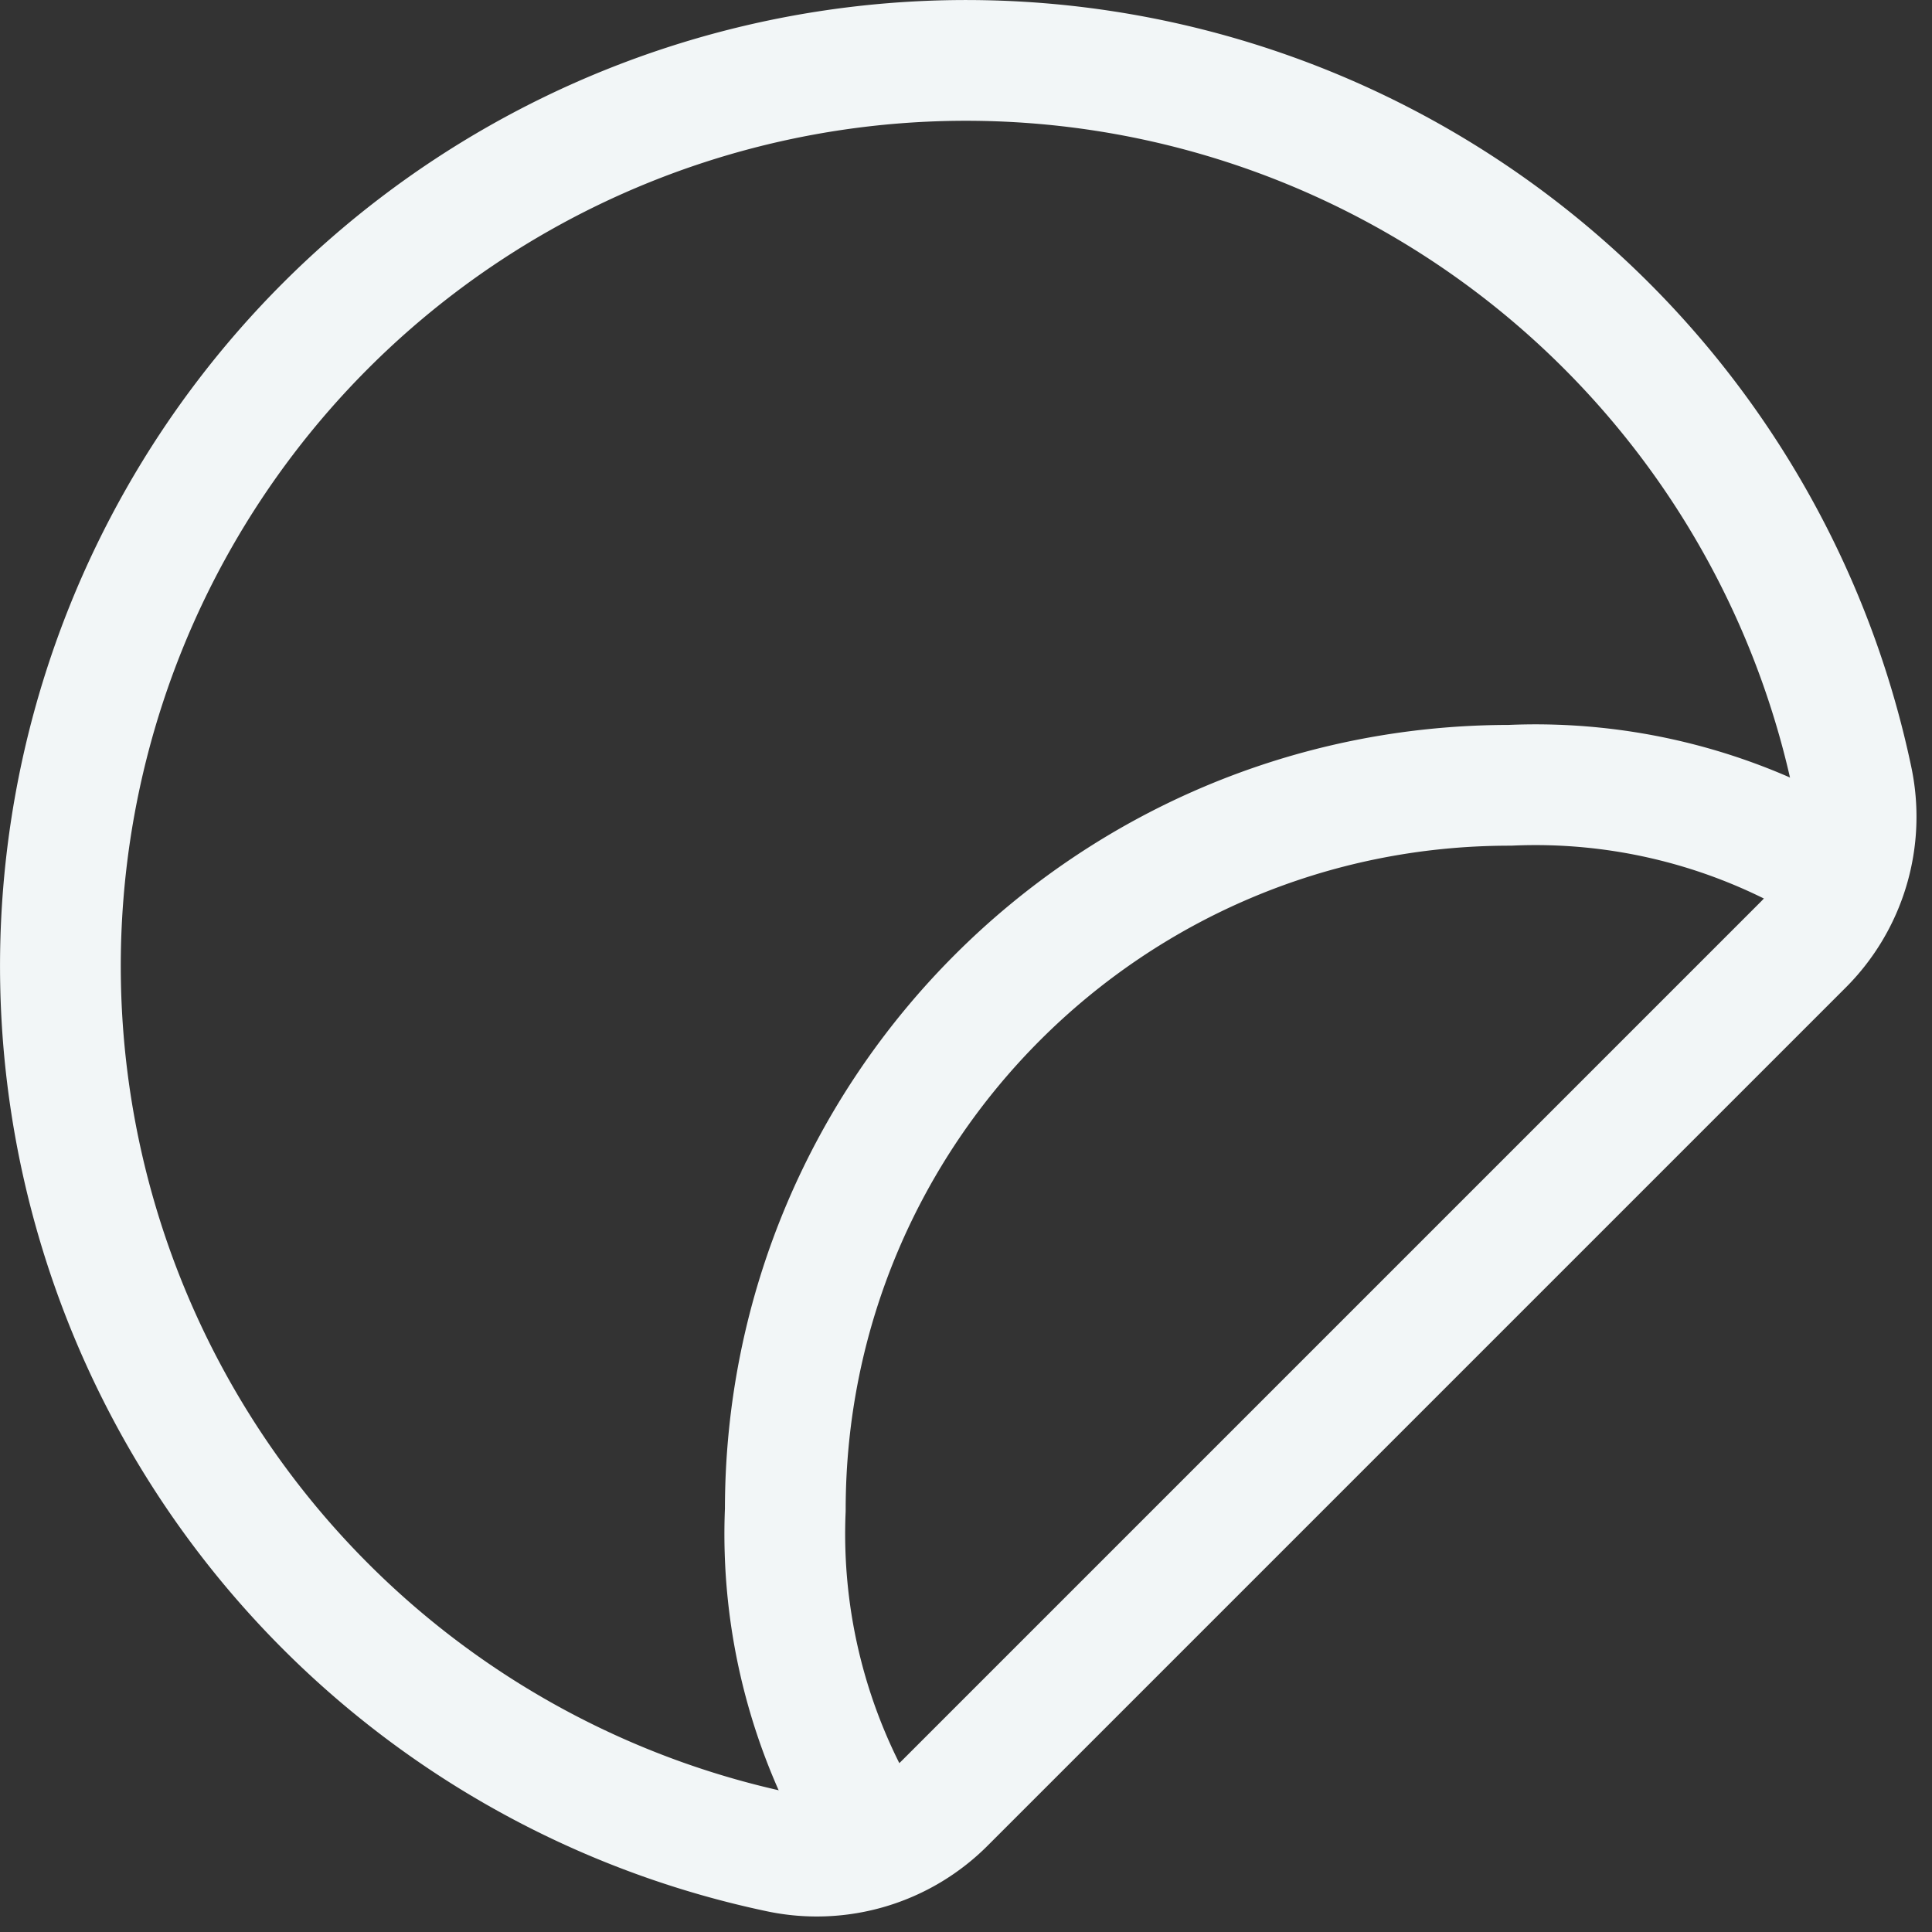
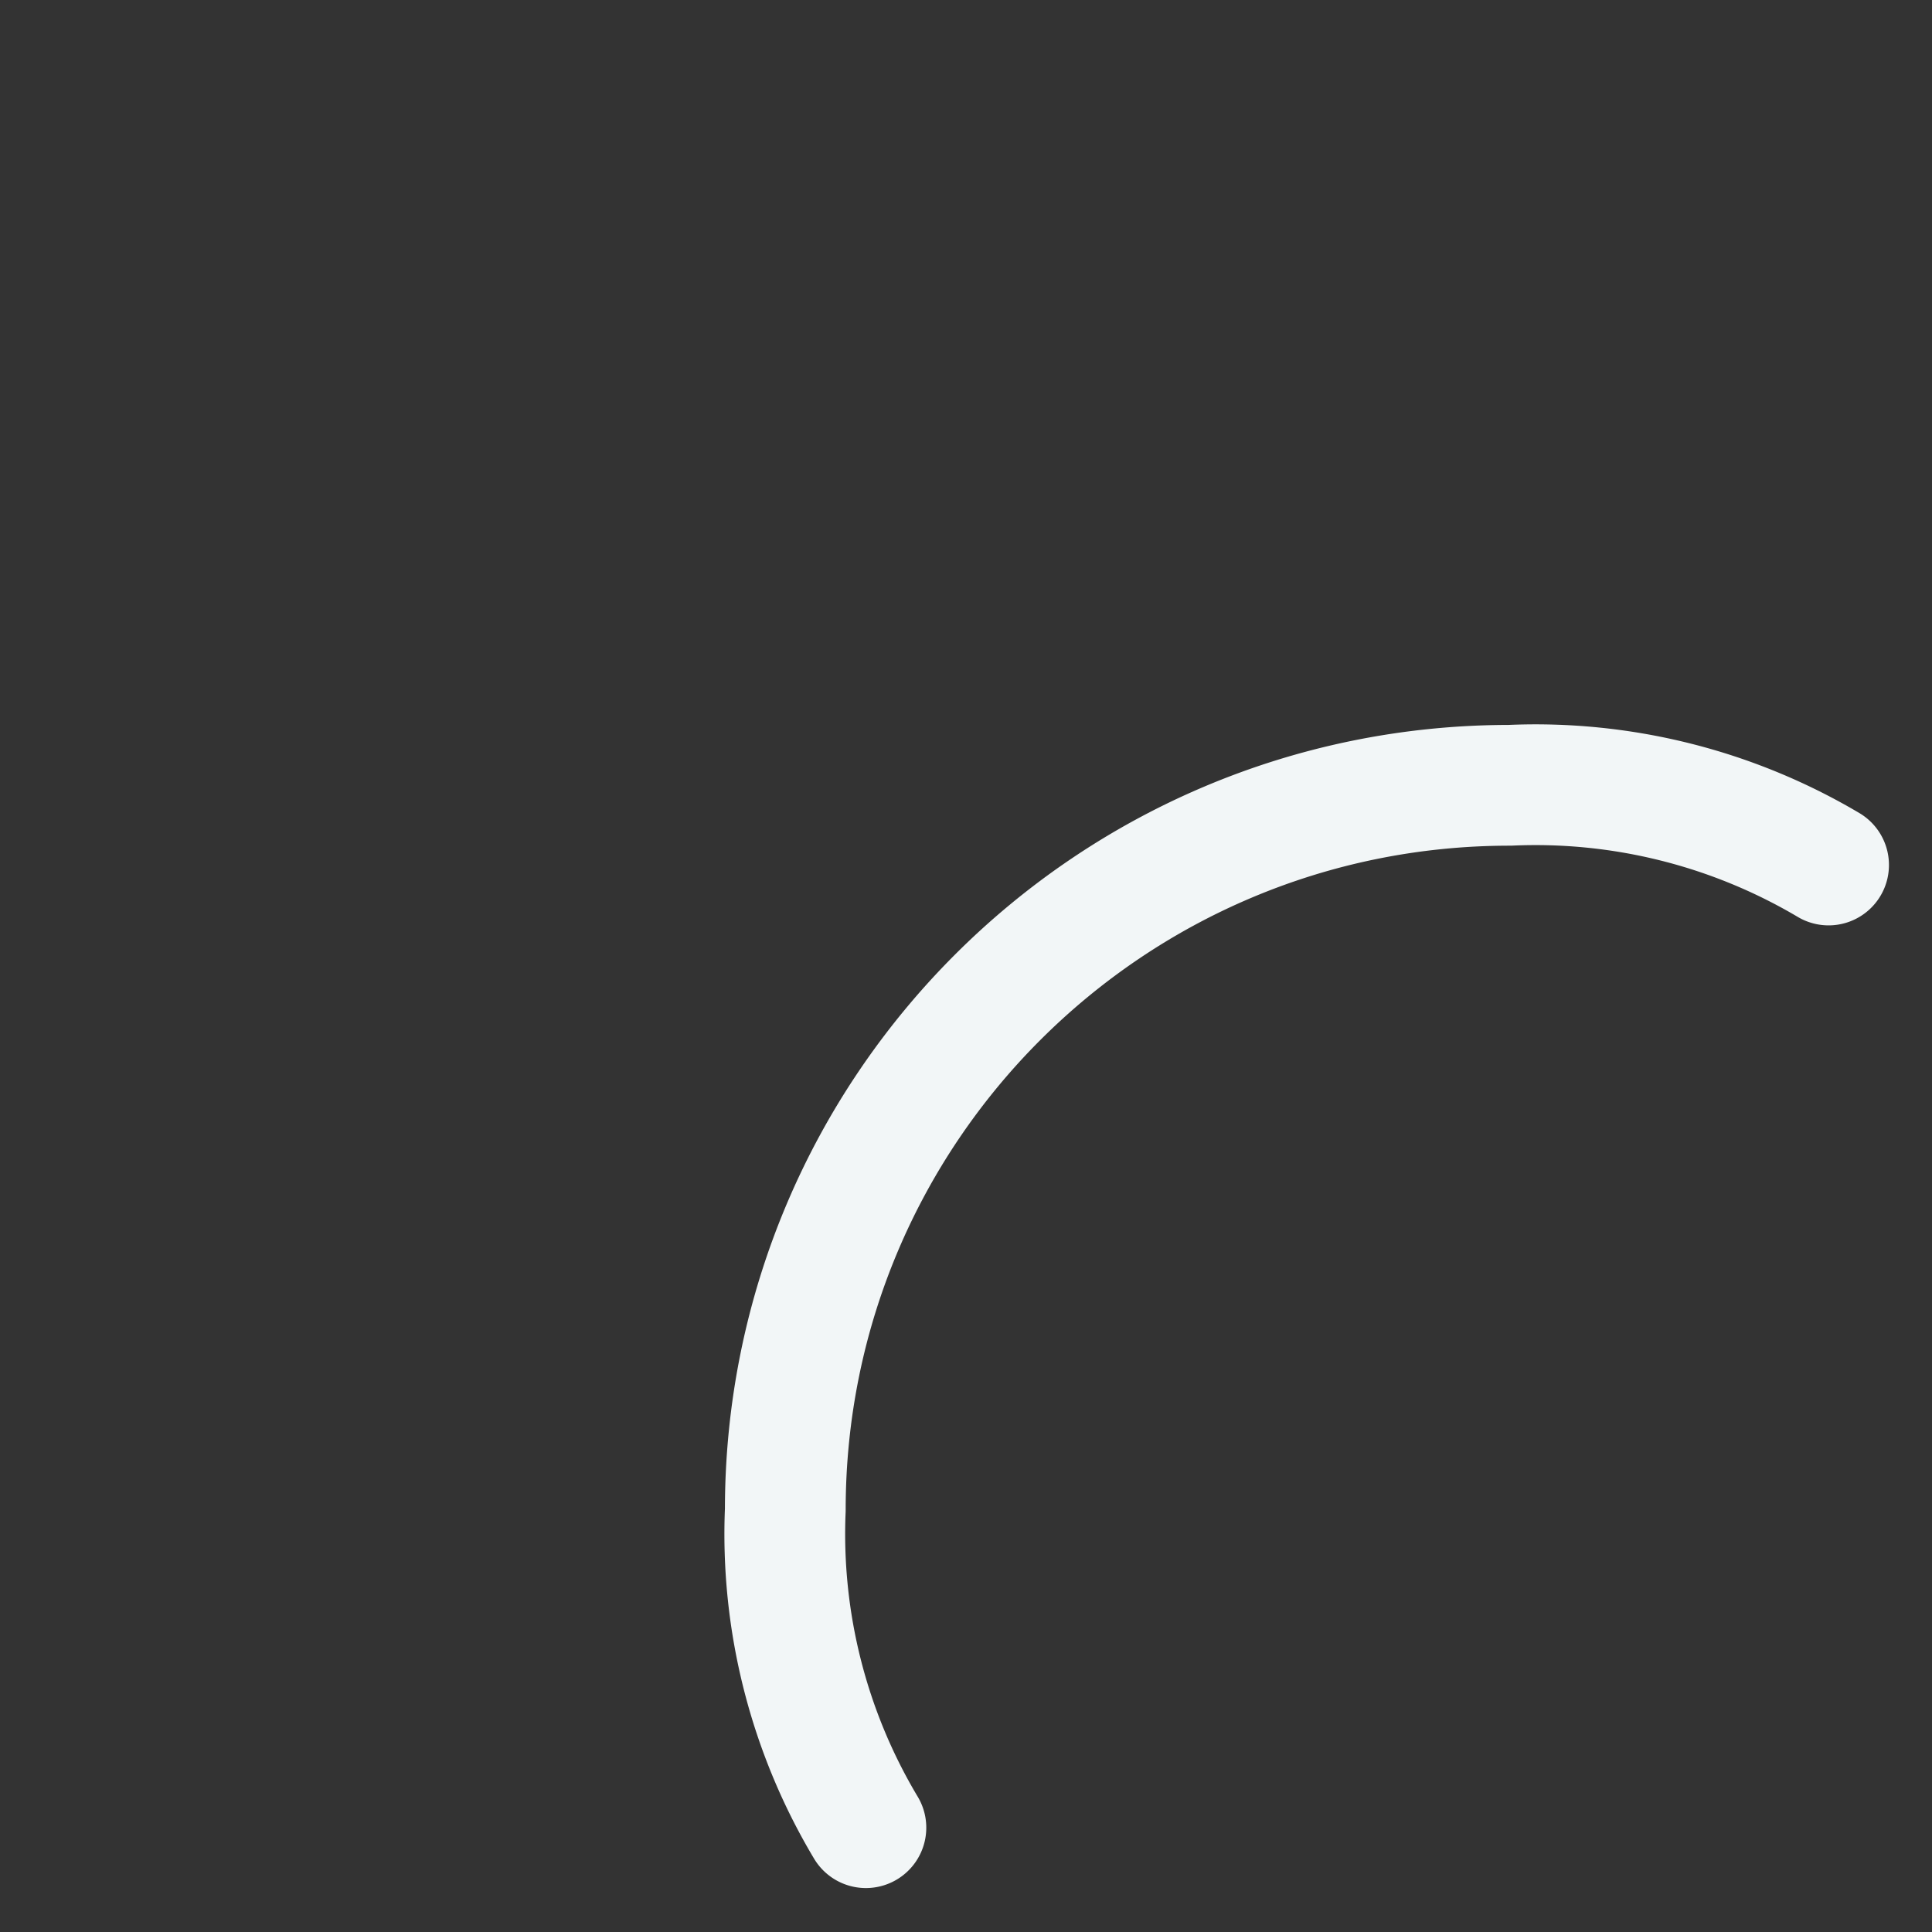
<svg xmlns="http://www.w3.org/2000/svg" width="32" height="32" viewBox="0 0 32 32">
  <rect x="0" y="0" width="32" height="32" fill="#333333" stroke="none" />
  <g stroke="#F2F6F7" stroke-width="2" fill="none" fill-rule="evenodd" stroke-linecap="round" stroke-linejoin="round">
-     <path d="M30.677 12.902a15 15 0 1 0-17.775 17.775 3 3 0 0 0 2.76-.825l14.19-14.19a3 3 0 0 0 .825-2.76z" />
    <path d="M30.287 14.327a9.525 9.525 0 0 0-5.28-1.32c-6.628 0-12 5.372-12 12a9.48 9.48 0 0 0 1.335 5.265" />
  </g>
</svg>